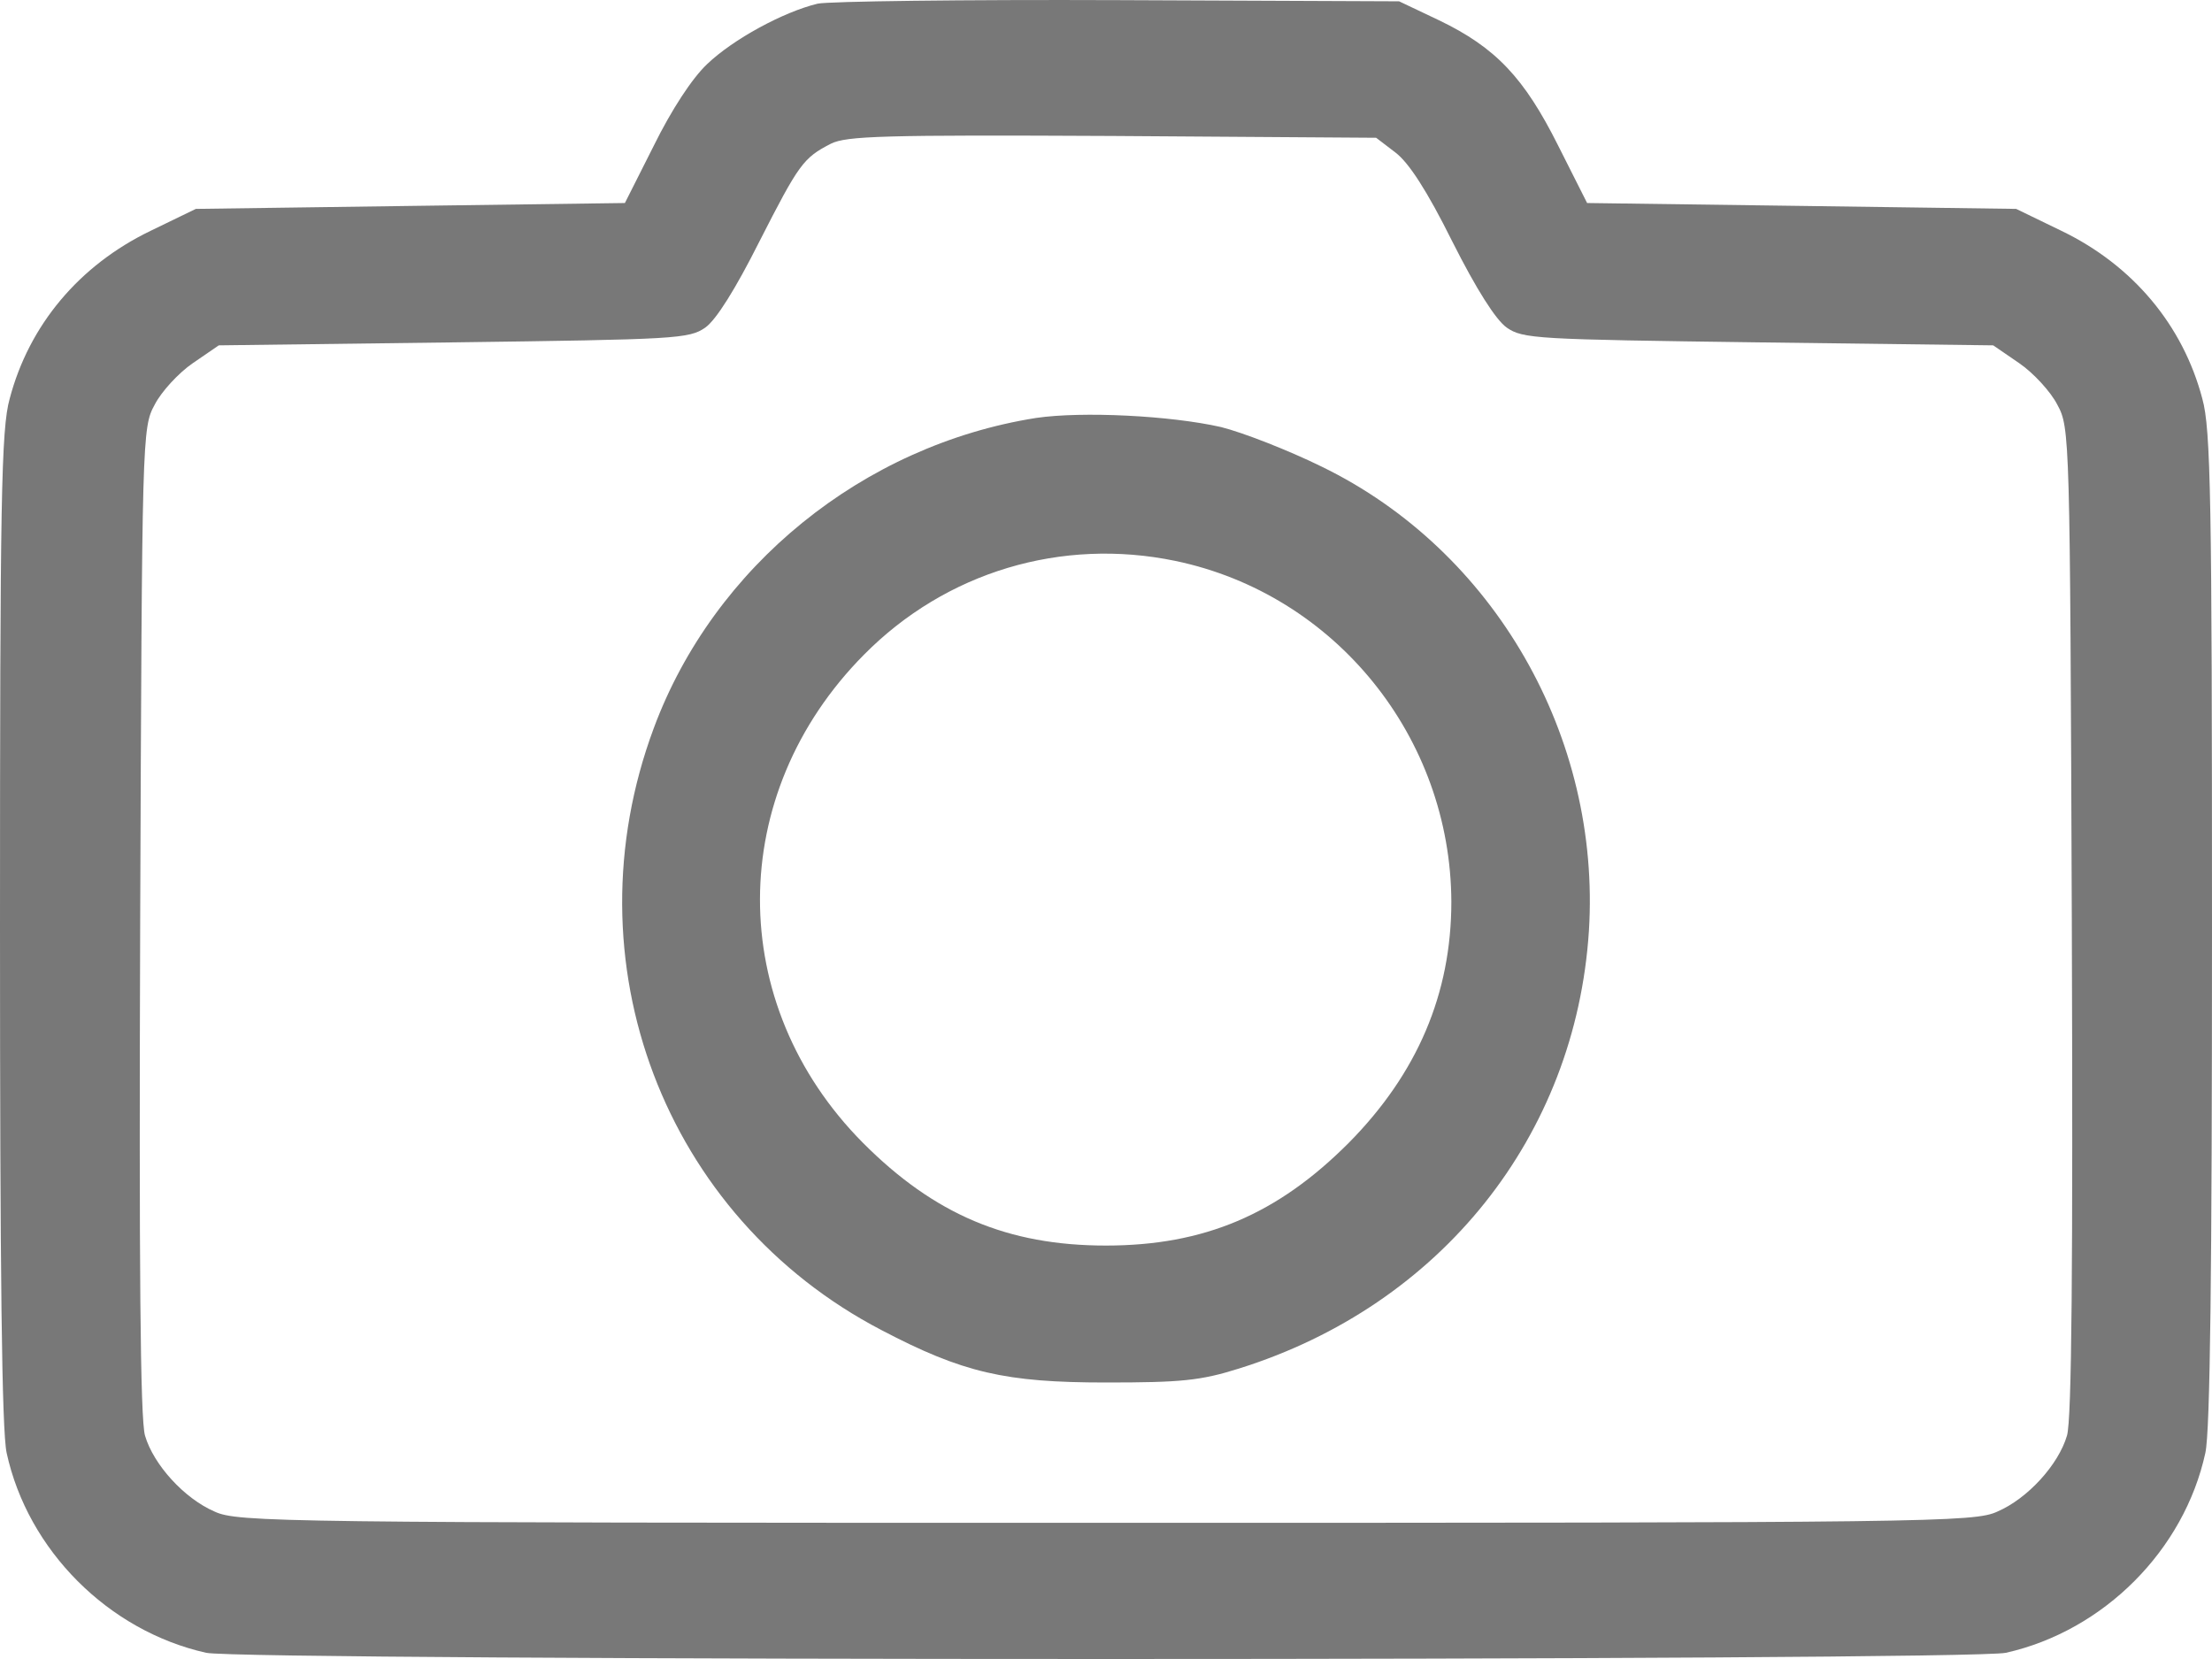
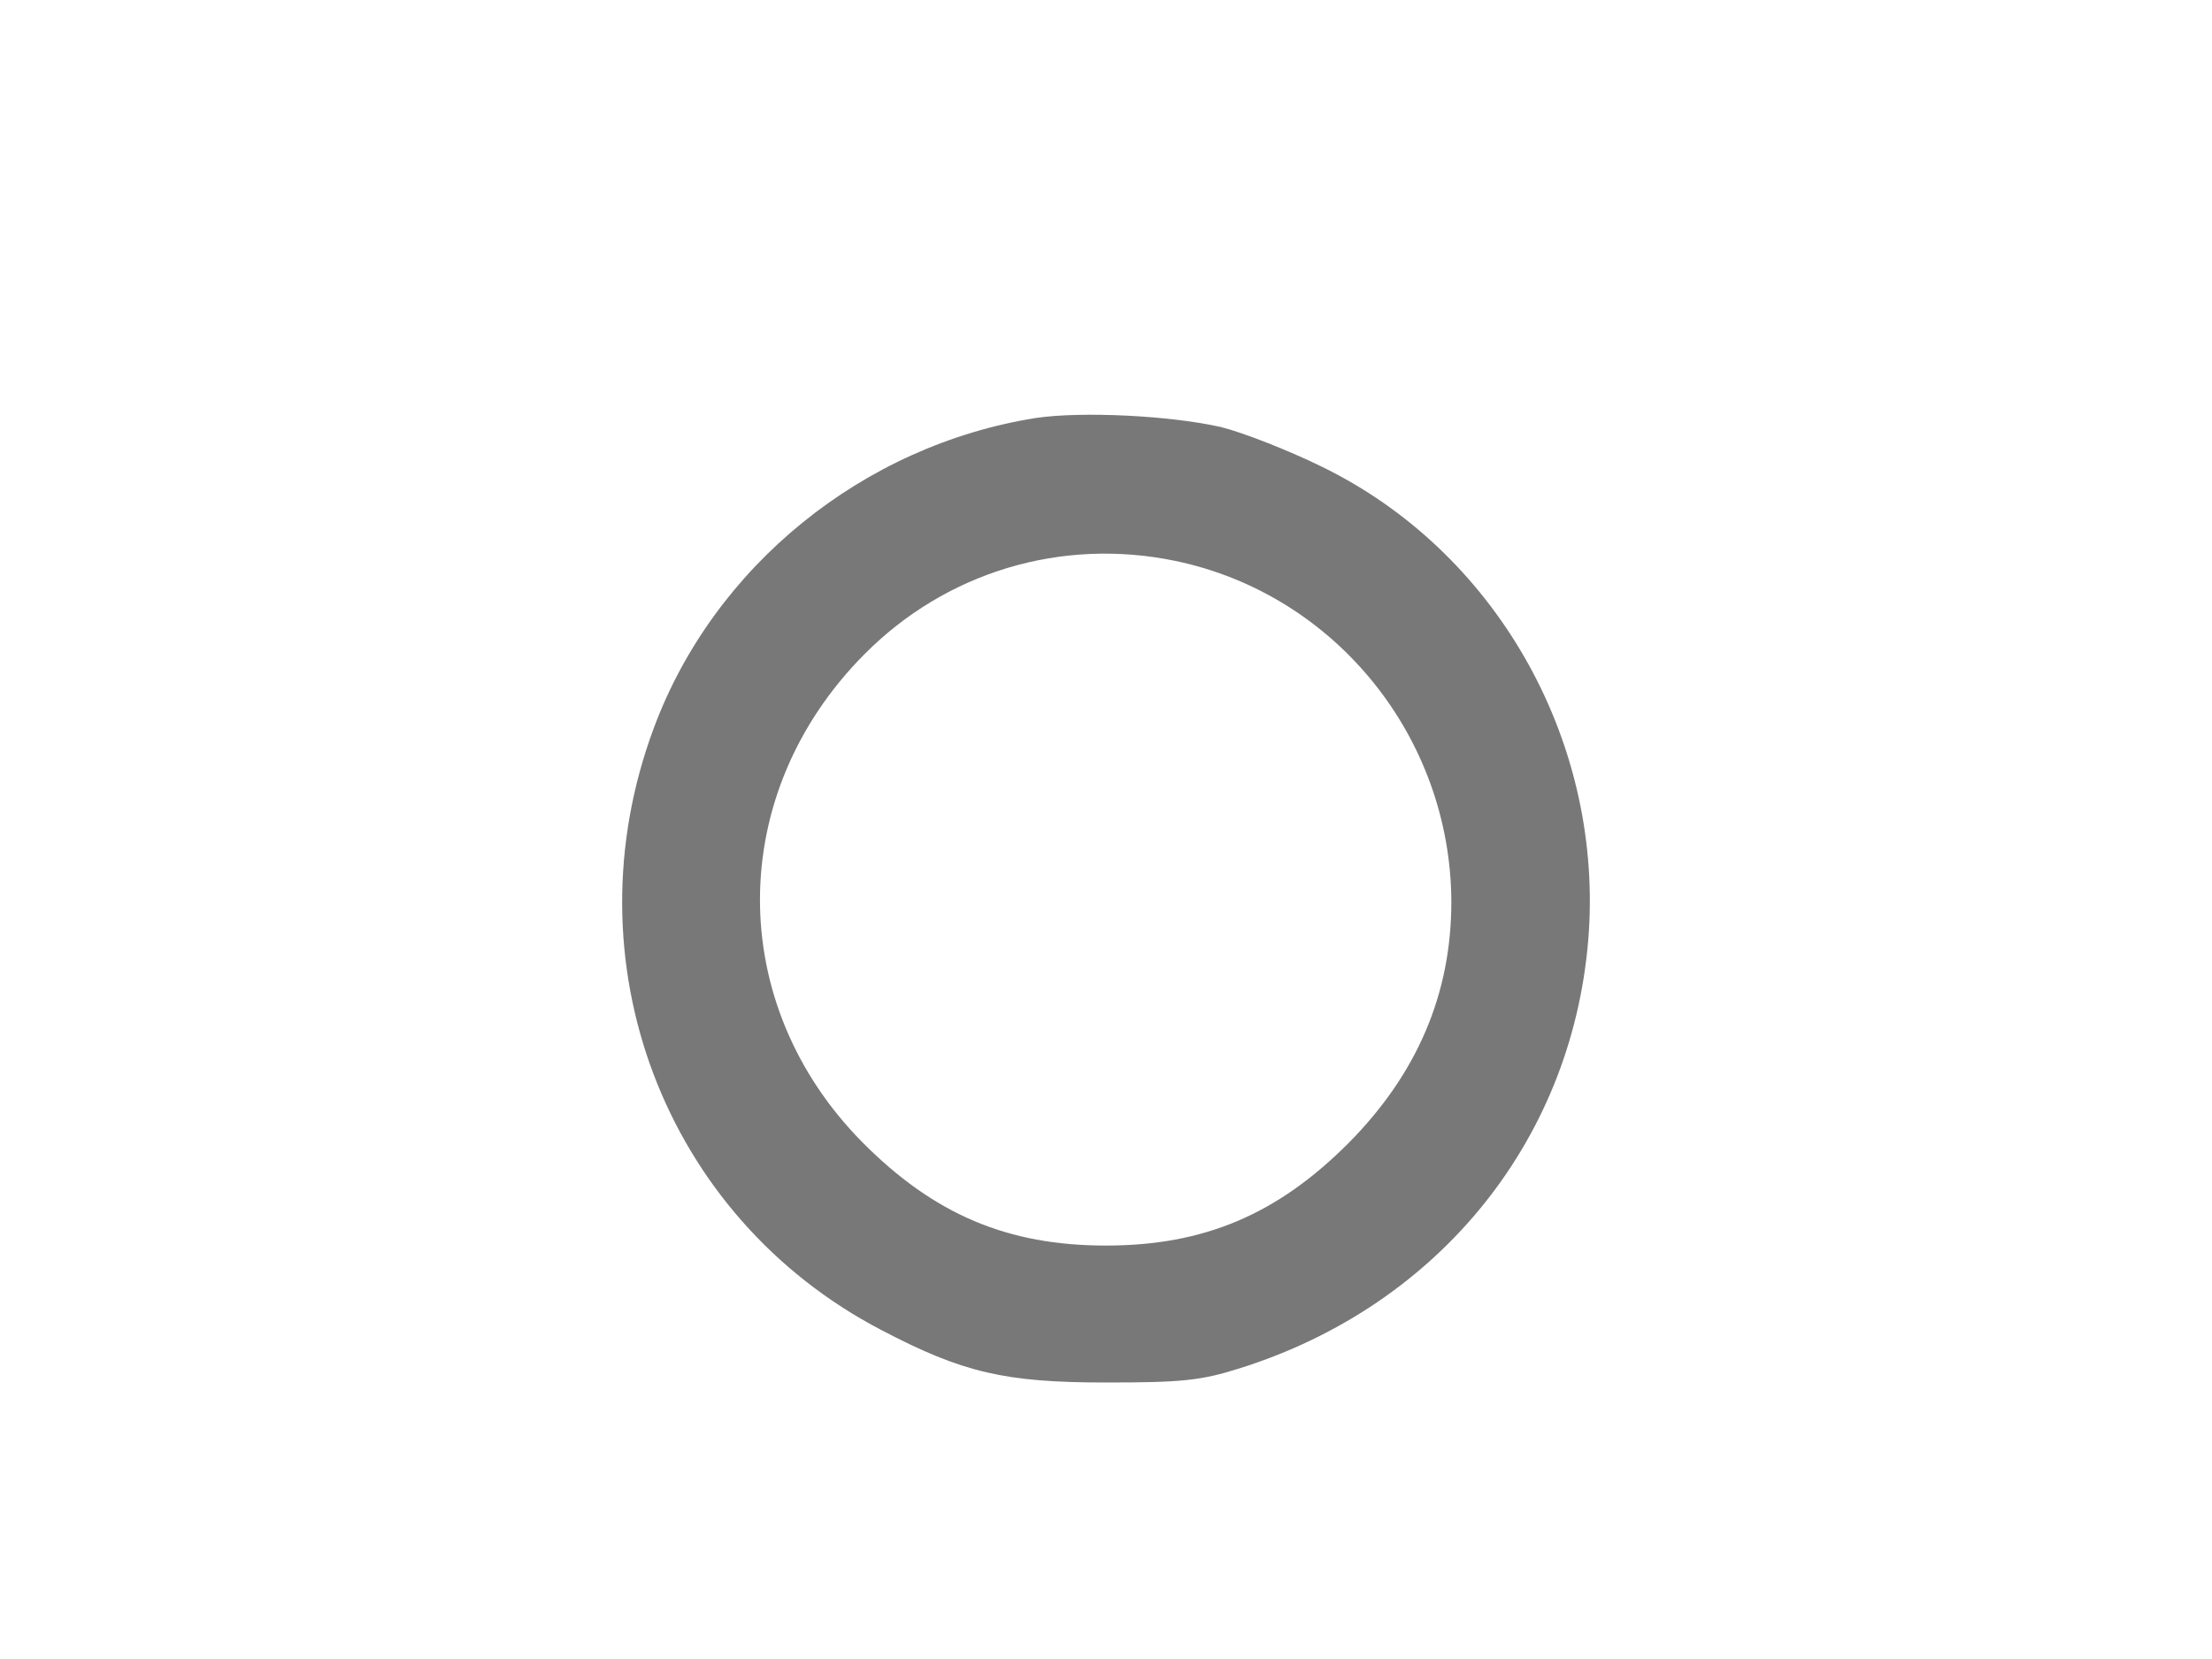
<svg xmlns="http://www.w3.org/2000/svg" width="32" height="24" viewBox="0 0 32 24" fill="none">
-   <path d="M11.829 0.053C11.331 0.173 10.605 0.568 10.229 0.928C10.011 1.134 9.714 1.589 9.46 2.104L9.04 2.937L5.937 2.979L2.833 3.022L2.177 3.34C1.145 3.838 0.42 4.704 0.14 5.768C0.017 6.206 0 7.245 0 13.423C0 18.383 0.026 20.7 0.096 21.018C0.402 22.425 1.565 23.592 2.981 23.91C3.506 24.03 28.494 24.03 29.019 23.91C30.435 23.592 31.598 22.425 31.904 21.018C31.974 20.7 32 18.383 32 13.423C32 7.245 31.983 6.206 31.86 5.768C31.58 4.704 30.855 3.838 29.823 3.34L29.167 3.022L26.063 2.979L22.96 2.937L22.54 2.104C22.05 1.126 21.639 0.688 20.817 0.293L20.24 0.019L16.175 0.002C13.937 -0.007 11.987 0.019 11.829 0.053ZM20.188 2.207C20.38 2.353 20.643 2.756 21.01 3.494C21.36 4.189 21.639 4.627 21.797 4.739C22.033 4.902 22.216 4.91 25.443 4.953L28.835 4.996L29.211 5.254C29.412 5.391 29.666 5.665 29.762 5.854C29.945 6.189 29.945 6.292 29.972 13.32C29.989 18.298 29.972 20.537 29.902 20.769C29.779 21.189 29.333 21.679 28.896 21.867C28.564 22.022 27.952 22.03 16 22.03C4.048 22.03 3.436 22.022 3.104 21.867C2.667 21.679 2.221 21.189 2.098 20.769C2.028 20.537 2.011 18.298 2.028 13.32C2.055 6.292 2.055 6.189 2.238 5.854C2.334 5.665 2.588 5.391 2.789 5.254L3.165 4.996L6.557 4.953C9.784 4.91 9.967 4.902 10.203 4.739C10.361 4.627 10.64 4.181 10.981 3.503C11.559 2.37 11.62 2.284 12.022 2.078C12.249 1.967 12.774 1.95 16.096 1.967L19.908 1.993L20.188 2.207Z" fill="#787878" />
  <path d="M14.99 6.046C12.482 6.442 10.325 8.194 9.457 10.536C8.203 13.908 9.606 17.605 12.754 19.243C13.929 19.859 14.542 20 15.998 20C17.085 20 17.366 19.974 17.927 19.797C20.847 18.882 22.794 16.434 22.986 13.468C23.162 10.659 21.619 7.965 19.119 6.75C18.637 6.513 17.98 6.257 17.664 6.178C16.927 6.011 15.656 5.949 14.99 6.046ZM17.006 8.115C19.321 8.599 20.987 10.668 20.996 13.045C20.996 14.374 20.505 15.528 19.514 16.531C18.479 17.57 17.418 18.019 15.998 18.019C14.577 18.019 13.516 17.57 12.482 16.531C10.491 14.524 10.5 11.487 12.499 9.471C13.683 8.273 15.358 7.772 17.006 8.115Z" fill="#787878" />
</svg>